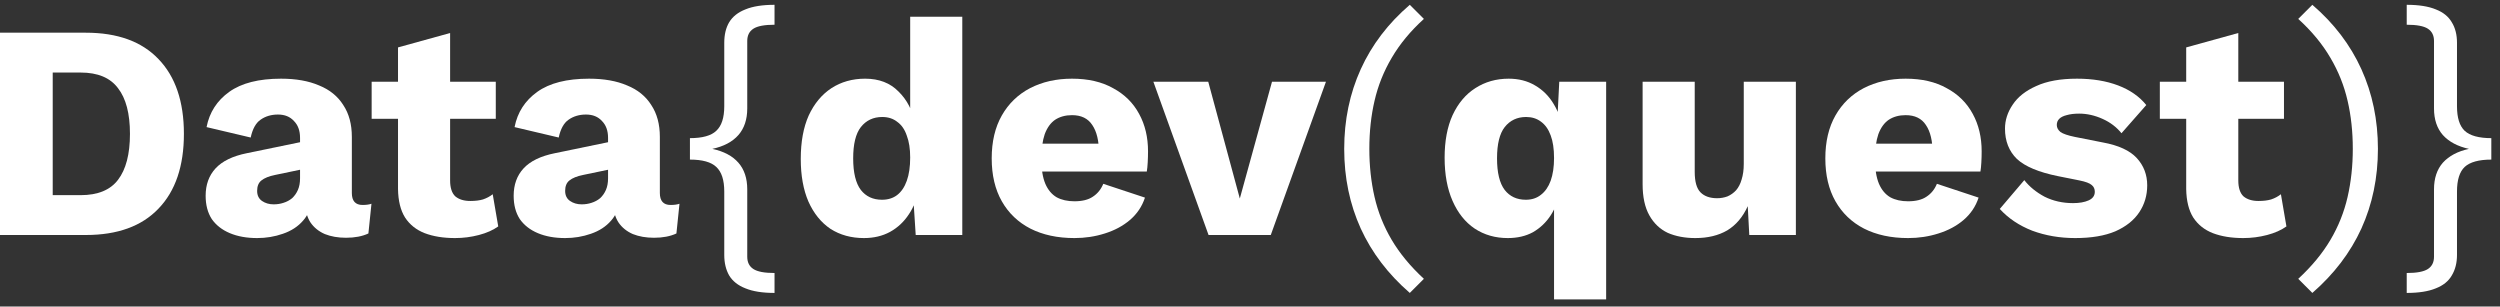
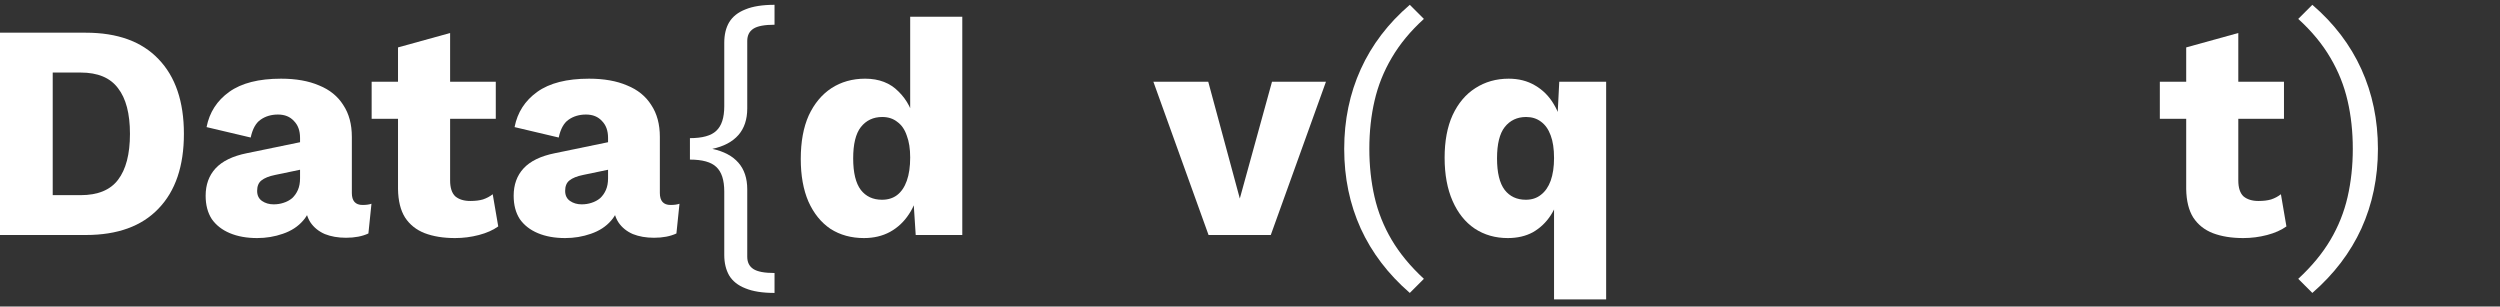
<svg xmlns="http://www.w3.org/2000/svg" width="261" height="32" viewBox="0 0 261 32" fill="none">
  <rect x="0" y="0" width="261" height="32" fill="#333333" stroke="none" />
-   <path d="M251.262 0.502C252.52 0.502 253.534 0.662 254.302 0.982C255.07 1.281 255.624 1.729 255.966 2.326C256.328 2.902 256.51 3.617 256.51 4.47V11.094C256.51 12.289 256.776 13.142 257.31 13.654C257.864 14.166 258.792 14.422 260.094 14.422V16.662C258.792 16.662 257.864 16.918 257.31 17.43C256.776 17.942 256.51 18.795 256.51 19.99V26.614C256.51 27.446 256.328 28.161 255.966 28.758C255.624 29.355 255.07 29.803 254.302 30.102C253.534 30.422 252.52 30.582 251.262 30.582V28.502C252.307 28.502 253.043 28.363 253.47 28.086C253.896 27.809 254.11 27.382 254.11 26.806V19.766C254.11 18.614 254.419 17.686 255.038 16.982C255.678 16.278 256.584 15.798 257.758 15.542C256.584 15.286 255.678 14.806 255.038 14.102C254.419 13.398 254.11 12.47 254.11 11.318V4.278C254.11 3.702 253.896 3.275 253.47 2.998C253.043 2.721 252.307 2.582 251.262 2.582V0.502Z" fill="white" />
  <path d="M241.408 30.582L239.936 29.11C241.344 27.809 242.464 26.454 243.296 25.046C244.128 23.638 244.725 22.145 245.088 20.566C245.45 18.987 245.632 17.313 245.632 15.542C245.632 13.75 245.45 12.075 245.088 10.518C244.725 8.939 244.128 7.446 243.296 6.038C242.464 4.609 241.344 3.254 239.936 1.974L241.408 0.502C243.669 2.443 245.376 4.683 246.528 7.222C247.68 9.761 248.256 12.534 248.256 15.542C248.256 18.55 247.68 21.323 246.528 23.862C245.376 26.379 243.669 28.619 241.408 30.582Z" fill="white" />
  <path d="M233.679 3.446V18.838C233.679 19.606 233.86 20.161 234.223 20.502C234.607 20.822 235.13 20.982 235.791 20.982C236.303 20.982 236.74 20.929 237.103 20.822C237.487 20.694 237.828 20.513 238.127 20.278L238.703 23.638C238.17 24.022 237.498 24.321 236.687 24.534C235.876 24.747 235.044 24.854 234.191 24.854C232.975 24.854 231.919 24.683 231.023 24.342C230.148 24.001 229.466 23.457 228.975 22.71C228.506 21.963 228.26 20.971 228.239 19.734V4.95L233.679 3.446ZM238.447 8.534V12.406H225.487V8.534H238.447Z" fill="white" />
-   <path d="M216.649 24.854C215.049 24.854 213.555 24.598 212.169 24.086C210.803 23.553 209.673 22.795 208.777 21.814L211.337 18.806C211.87 19.489 212.574 20.065 213.449 20.534C214.345 20.982 215.337 21.206 216.425 21.206C217.086 21.206 217.63 21.11 218.057 20.918C218.483 20.726 218.697 20.427 218.697 20.022C218.697 19.723 218.59 19.489 218.377 19.318C218.163 19.126 217.737 18.966 217.097 18.838L214.857 18.39C212.851 17.985 211.422 17.387 210.569 16.598C209.737 15.787 209.321 14.731 209.321 13.43C209.321 12.555 209.587 11.723 210.121 10.934C210.654 10.123 211.475 9.473 212.585 8.982C213.694 8.47 215.113 8.214 216.841 8.214C218.462 8.214 219.891 8.449 221.129 8.918C222.366 9.387 223.347 10.07 224.073 10.966L221.481 13.91C220.969 13.27 220.307 12.769 219.497 12.406C218.686 12.043 217.875 11.862 217.065 11.862C216.553 11.862 216.115 11.915 215.753 12.022C215.411 12.107 215.155 12.235 214.985 12.406C214.814 12.577 214.729 12.79 214.729 13.046C214.729 13.323 214.857 13.569 215.113 13.782C215.39 13.974 215.891 14.145 216.617 14.294L219.529 14.87C221.171 15.169 222.355 15.713 223.081 16.502C223.806 17.291 224.169 18.241 224.169 19.35C224.169 20.395 223.891 21.334 223.337 22.166C222.782 22.998 221.95 23.659 220.841 24.15C219.731 24.619 218.334 24.854 216.649 24.854Z" fill="white" />
-   <path d="M199.205 24.854C197.435 24.854 195.899 24.523 194.597 23.862C193.317 23.201 192.325 22.251 191.621 21.014C190.917 19.777 190.565 18.283 190.565 16.534C190.565 14.785 190.917 13.291 191.621 12.054C192.325 10.817 193.307 9.867 194.565 9.206C195.845 8.545 197.307 8.214 198.949 8.214C200.635 8.214 202.064 8.545 203.237 9.206C204.432 9.846 205.339 10.742 205.957 11.894C206.576 13.025 206.885 14.326 206.885 15.798C206.885 16.182 206.875 16.566 206.853 16.95C206.832 17.334 206.8 17.654 206.757 17.91H194.085V14.998H204.357L201.765 15.99C201.765 14.71 201.531 13.729 201.061 13.046C200.613 12.363 199.909 12.022 198.949 12.022C198.267 12.022 197.68 12.182 197.189 12.502C196.72 12.822 196.357 13.323 196.101 14.006C195.867 14.689 195.749 15.563 195.749 16.63C195.749 17.675 195.888 18.529 196.165 19.19C196.443 19.83 196.837 20.299 197.349 20.598C197.861 20.875 198.48 21.014 199.205 21.014C200.016 21.014 200.656 20.854 201.125 20.534C201.616 20.214 201.979 19.766 202.213 19.19L206.565 20.63C206.267 21.547 205.744 22.326 204.997 22.966C204.272 23.585 203.397 24.054 202.373 24.374C201.371 24.694 200.315 24.854 199.205 24.854Z" fill="white" />
-   <path d="M176.993 24.854C175.905 24.854 174.945 24.673 174.113 24.31C173.302 23.926 172.662 23.318 172.193 22.486C171.723 21.654 171.489 20.566 171.489 19.222V8.534H176.929V17.942C176.929 18.966 177.131 19.681 177.537 20.086C177.942 20.491 178.518 20.694 179.265 20.694C179.649 20.694 180.011 20.63 180.353 20.502C180.694 20.353 180.993 20.139 181.249 19.862C181.505 19.563 181.697 19.19 181.825 18.742C181.974 18.273 182.049 17.729 182.049 17.11V8.534H187.489V24.534H182.625L182.465 21.526C181.953 22.657 181.238 23.499 180.321 24.054C179.403 24.587 178.294 24.854 176.993 24.854Z" fill="white" />
  <path d="M162.242 31.254V19.19L162.818 19.894C162.69 20.875 162.381 21.739 161.89 22.486C161.4 23.233 160.781 23.819 160.034 24.246C159.288 24.651 158.413 24.854 157.41 24.854C156.109 24.854 154.957 24.523 153.954 23.862C152.973 23.201 152.205 22.241 151.65 20.982C151.096 19.723 150.818 18.219 150.818 16.47C150.818 14.721 151.096 13.238 151.65 12.022C152.226 10.785 153.016 9.846 154.018 9.206C155.042 8.545 156.205 8.214 157.506 8.214C158.552 8.214 159.469 8.449 160.258 8.918C161.069 9.387 161.72 10.038 162.21 10.87C162.722 11.702 163.032 12.662 163.138 13.75L162.498 14.262L162.786 8.534H167.682V31.254H162.242ZM159.298 20.854C159.917 20.854 160.44 20.683 160.866 20.342C161.314 20.001 161.656 19.51 161.89 18.87C162.125 18.209 162.242 17.419 162.242 16.502C162.242 15.542 162.125 14.753 161.89 14.134C161.656 13.494 161.314 13.014 160.866 12.694C160.44 12.374 159.928 12.214 159.33 12.214C158.392 12.214 157.645 12.566 157.09 13.27C156.557 13.953 156.29 15.041 156.29 16.534C156.29 18.027 156.557 19.126 157.09 19.83C157.624 20.513 158.36 20.854 159.298 20.854Z" fill="white" />
  <path d="M147.183 0.502L148.655 1.974C147.247 3.254 146.127 4.609 145.295 6.038C144.463 7.446 143.865 8.939 143.503 10.518C143.14 12.075 142.959 13.75 142.959 15.542C142.959 17.313 143.14 18.987 143.503 20.566C143.865 22.145 144.463 23.638 145.295 25.046C146.127 26.454 147.247 27.809 148.655 29.11L147.183 30.582C144.921 28.619 143.215 26.379 142.063 23.862C140.911 21.323 140.335 18.55 140.335 15.542C140.335 12.534 140.911 9.761 142.063 7.222C143.215 4.683 144.921 2.443 147.183 0.502Z" fill="white" />
  <path d="M132.797 8.534H138.429L132.669 24.534H126.173L120.413 8.534H126.141L129.437 20.726L132.797 8.534Z" fill="white" />
-   <path d="M112.174 24.854C110.403 24.854 108.867 24.523 107.566 23.862C106.286 23.201 105.294 22.251 104.59 21.014C103.886 19.777 103.534 18.283 103.534 16.534C103.534 14.785 103.886 13.291 104.59 12.054C105.294 10.817 106.275 9.867 107.534 9.206C108.814 8.545 110.275 8.214 111.918 8.214C113.603 8.214 115.033 8.545 116.206 9.206C117.401 9.846 118.307 10.742 118.926 11.894C119.545 13.025 119.854 14.326 119.854 15.798C119.854 16.182 119.843 16.566 119.822 16.95C119.801 17.334 119.769 17.654 119.726 17.91H107.054V14.998H117.326L114.734 15.99C114.734 14.71 114.499 13.729 114.03 13.046C113.582 12.363 112.878 12.022 111.918 12.022C111.235 12.022 110.649 12.182 110.158 12.502C109.689 12.822 109.326 13.323 109.07 14.006C108.835 14.689 108.718 15.563 108.718 16.63C108.718 17.675 108.857 18.529 109.134 19.19C109.411 19.83 109.806 20.299 110.318 20.598C110.83 20.875 111.449 21.014 112.174 21.014C112.985 21.014 113.625 20.854 114.094 20.534C114.585 20.214 114.947 19.766 115.182 19.19L119.534 20.63C119.235 21.547 118.713 22.326 117.966 22.966C117.241 23.585 116.366 24.054 115.342 24.374C114.339 24.694 113.283 24.854 112.174 24.854Z" fill="white" />
  <path d="M90.192 24.854C88.869 24.854 87.706 24.534 86.704 23.894C85.722 23.233 84.954 22.283 84.4 21.046C83.866 19.809 83.6 18.326 83.6 16.598C83.6 14.806 83.877 13.291 84.431 12.054C85.007 10.817 85.797 9.867 86.799 9.206C87.823 8.545 88.997 8.214 90.32 8.214C91.77 8.214 92.933 8.662 93.808 9.558C94.704 10.433 95.279 11.553 95.535 12.918L95.023 13.59V1.75H100.463V24.534H95.6L95.248 19.094L95.888 19.574C95.76 20.641 95.429 21.569 94.895 22.358C94.383 23.147 93.722 23.766 92.912 24.214C92.122 24.641 91.216 24.854 90.192 24.854ZM92.079 20.854C92.698 20.854 93.221 20.694 93.647 20.374C94.096 20.033 94.437 19.531 94.671 18.87C94.906 18.209 95.023 17.398 95.023 16.438C95.023 15.542 94.906 14.785 94.671 14.166C94.458 13.526 94.127 13.046 93.68 12.726C93.253 12.385 92.73 12.214 92.112 12.214C91.173 12.214 90.426 12.566 89.871 13.27C89.338 13.953 89.072 15.041 89.072 16.534C89.072 18.027 89.338 19.126 89.871 19.83C90.405 20.513 91.141 20.854 92.079 20.854Z" fill="white" />
  <path d="M80.861 30.582C79.602 30.582 78.589 30.422 77.821 30.102C77.053 29.803 76.487 29.355 76.125 28.758C75.784 28.161 75.613 27.446 75.613 26.614V19.99C75.613 18.795 75.335 17.942 74.781 17.43C74.248 16.918 73.33 16.662 72.029 16.662V14.422C73.33 14.422 74.248 14.166 74.781 13.654C75.335 13.142 75.613 12.289 75.613 11.094V4.47C75.613 3.617 75.784 2.902 76.125 2.326C76.487 1.729 77.053 1.281 77.821 0.982C78.589 0.662 79.602 0.502 80.861 0.502V2.582C79.816 2.582 79.079 2.721 78.653 2.998C78.226 3.275 78.013 3.702 78.013 4.278V11.318C78.013 12.47 77.704 13.398 77.085 14.102C76.466 14.806 75.559 15.286 74.365 15.542C75.559 15.798 76.466 16.278 77.085 16.982C77.704 17.686 78.013 18.614 78.013 19.766V26.806C78.013 27.382 78.226 27.809 78.653 28.086C79.079 28.363 79.816 28.502 80.861 28.502V30.582Z" fill="white" />
  <path d="M63.481 14.39C63.481 13.643 63.268 13.057 62.842 12.63C62.436 12.182 61.882 11.958 61.178 11.958C60.474 11.958 59.865 12.139 59.353 12.502C58.863 12.843 58.522 13.462 58.33 14.358L53.721 13.27C54.02 11.734 54.809 10.507 56.09 9.59C57.37 8.673 59.172 8.214 61.498 8.214C63.055 8.214 64.377 8.449 65.466 8.918C66.575 9.366 67.418 10.049 67.993 10.966C68.591 11.862 68.889 12.971 68.889 14.294V20.15C68.889 20.982 69.263 21.398 70.01 21.398C70.394 21.398 70.703 21.355 70.938 21.27L70.618 24.374C69.978 24.673 69.199 24.822 68.281 24.822C67.45 24.822 66.713 24.694 66.073 24.438C65.433 24.161 64.932 23.755 64.57 23.222C64.207 22.667 64.025 21.974 64.025 21.142V20.95L64.633 20.726C64.633 21.643 64.356 22.411 63.801 23.03C63.268 23.649 62.564 24.107 61.69 24.406C60.836 24.705 59.94 24.854 59.002 24.854C57.913 24.854 56.964 24.683 56.154 24.342C55.343 24.001 54.714 23.51 54.266 22.87C53.839 22.209 53.626 21.398 53.626 20.438C53.626 19.286 53.967 18.337 54.65 17.59C55.353 16.822 56.452 16.289 57.946 15.99L63.993 14.742L63.962 17.622L60.889 18.262C60.249 18.39 59.77 18.582 59.45 18.838C59.151 19.073 59.002 19.435 59.002 19.926C59.002 20.395 59.172 20.747 59.514 20.982C59.855 21.217 60.26 21.334 60.73 21.334C61.092 21.334 61.434 21.281 61.754 21.174C62.095 21.067 62.394 20.907 62.65 20.694C62.906 20.459 63.108 20.171 63.258 19.83C63.407 19.489 63.481 19.083 63.481 18.614V14.39Z" fill="white" />
  <path d="M46.992 3.446V18.838C46.992 19.606 47.173 20.161 47.536 20.502C47.92 20.822 48.442 20.982 49.104 20.982C49.616 20.982 50.053 20.929 50.416 20.822C50.8 20.694 51.141 20.513 51.44 20.278L52.016 23.638C51.482 24.022 50.81 24.321 50 24.534C49.189 24.747 48.357 24.854 47.504 24.854C46.288 24.854 45.232 24.683 44.336 24.342C43.461 24.001 42.778 23.457 42.288 22.71C41.818 21.963 41.573 20.971 41.552 19.734V4.95L46.992 3.446ZM51.76 8.534V12.406H38.8V8.534H51.76Z" fill="white" />
  <path d="M31.325 14.39C31.325 13.643 31.112 13.057 30.685 12.63C30.28 12.182 29.725 11.958 29.021 11.958C28.317 11.958 27.709 12.139 27.197 12.502C26.707 12.843 26.365 13.462 26.173 14.358L21.565 13.27C21.864 11.734 22.653 10.507 23.933 9.59C25.213 8.673 27.016 8.214 29.341 8.214C30.899 8.214 32.221 8.449 33.309 8.918C34.419 9.366 35.261 10.049 35.837 10.966C36.435 11.862 36.733 12.971 36.733 14.294V20.15C36.733 20.982 37.107 21.398 37.853 21.398C38.237 21.398 38.547 21.355 38.781 21.27L38.461 24.374C37.821 24.673 37.043 24.822 36.125 24.822C35.293 24.822 34.557 24.694 33.917 24.438C33.277 24.161 32.776 23.755 32.413 23.222C32.051 22.667 31.869 21.974 31.869 21.142V20.95L32.477 20.726C32.477 21.643 32.2 22.411 31.645 23.03C31.112 23.649 30.408 24.107 29.533 24.406C28.68 24.705 27.784 24.854 26.845 24.854C25.757 24.854 24.808 24.683 23.997 24.342C23.187 24.001 22.557 23.51 22.109 22.87C21.683 22.209 21.469 21.398 21.469 20.438C21.469 19.286 21.811 18.337 22.493 17.59C23.197 16.822 24.296 16.289 25.789 15.99L31.837 14.742L31.805 17.622L28.733 18.262C28.093 18.39 27.613 18.582 27.293 18.838C26.995 19.073 26.845 19.435 26.845 19.926C26.845 20.395 27.016 20.747 27.357 20.982C27.699 21.217 28.104 21.334 28.573 21.334C28.936 21.334 29.277 21.281 29.597 21.174C29.939 21.067 30.237 20.907 30.493 20.694C30.749 20.459 30.952 20.171 31.101 19.83C31.251 19.489 31.325 19.083 31.325 18.614V14.39Z" fill="white" />
  <path d="M8.96 3.414C12.267 3.414 14.795 4.331 16.544 6.166C18.315 8.001 19.2 10.603 19.2 13.974C19.2 17.345 18.315 19.947 16.544 21.782C14.795 23.617 12.267 24.534 8.96 24.534H0V3.414H8.96ZM8.416 20.374C10.208 20.374 11.509 19.841 12.32 18.774C13.152 17.686 13.568 16.086 13.568 13.974C13.568 11.862 13.152 10.273 12.32 9.206C11.509 8.118 10.208 7.574 8.416 7.574H5.504V20.374H8.416Z" fill="white" />
</svg>